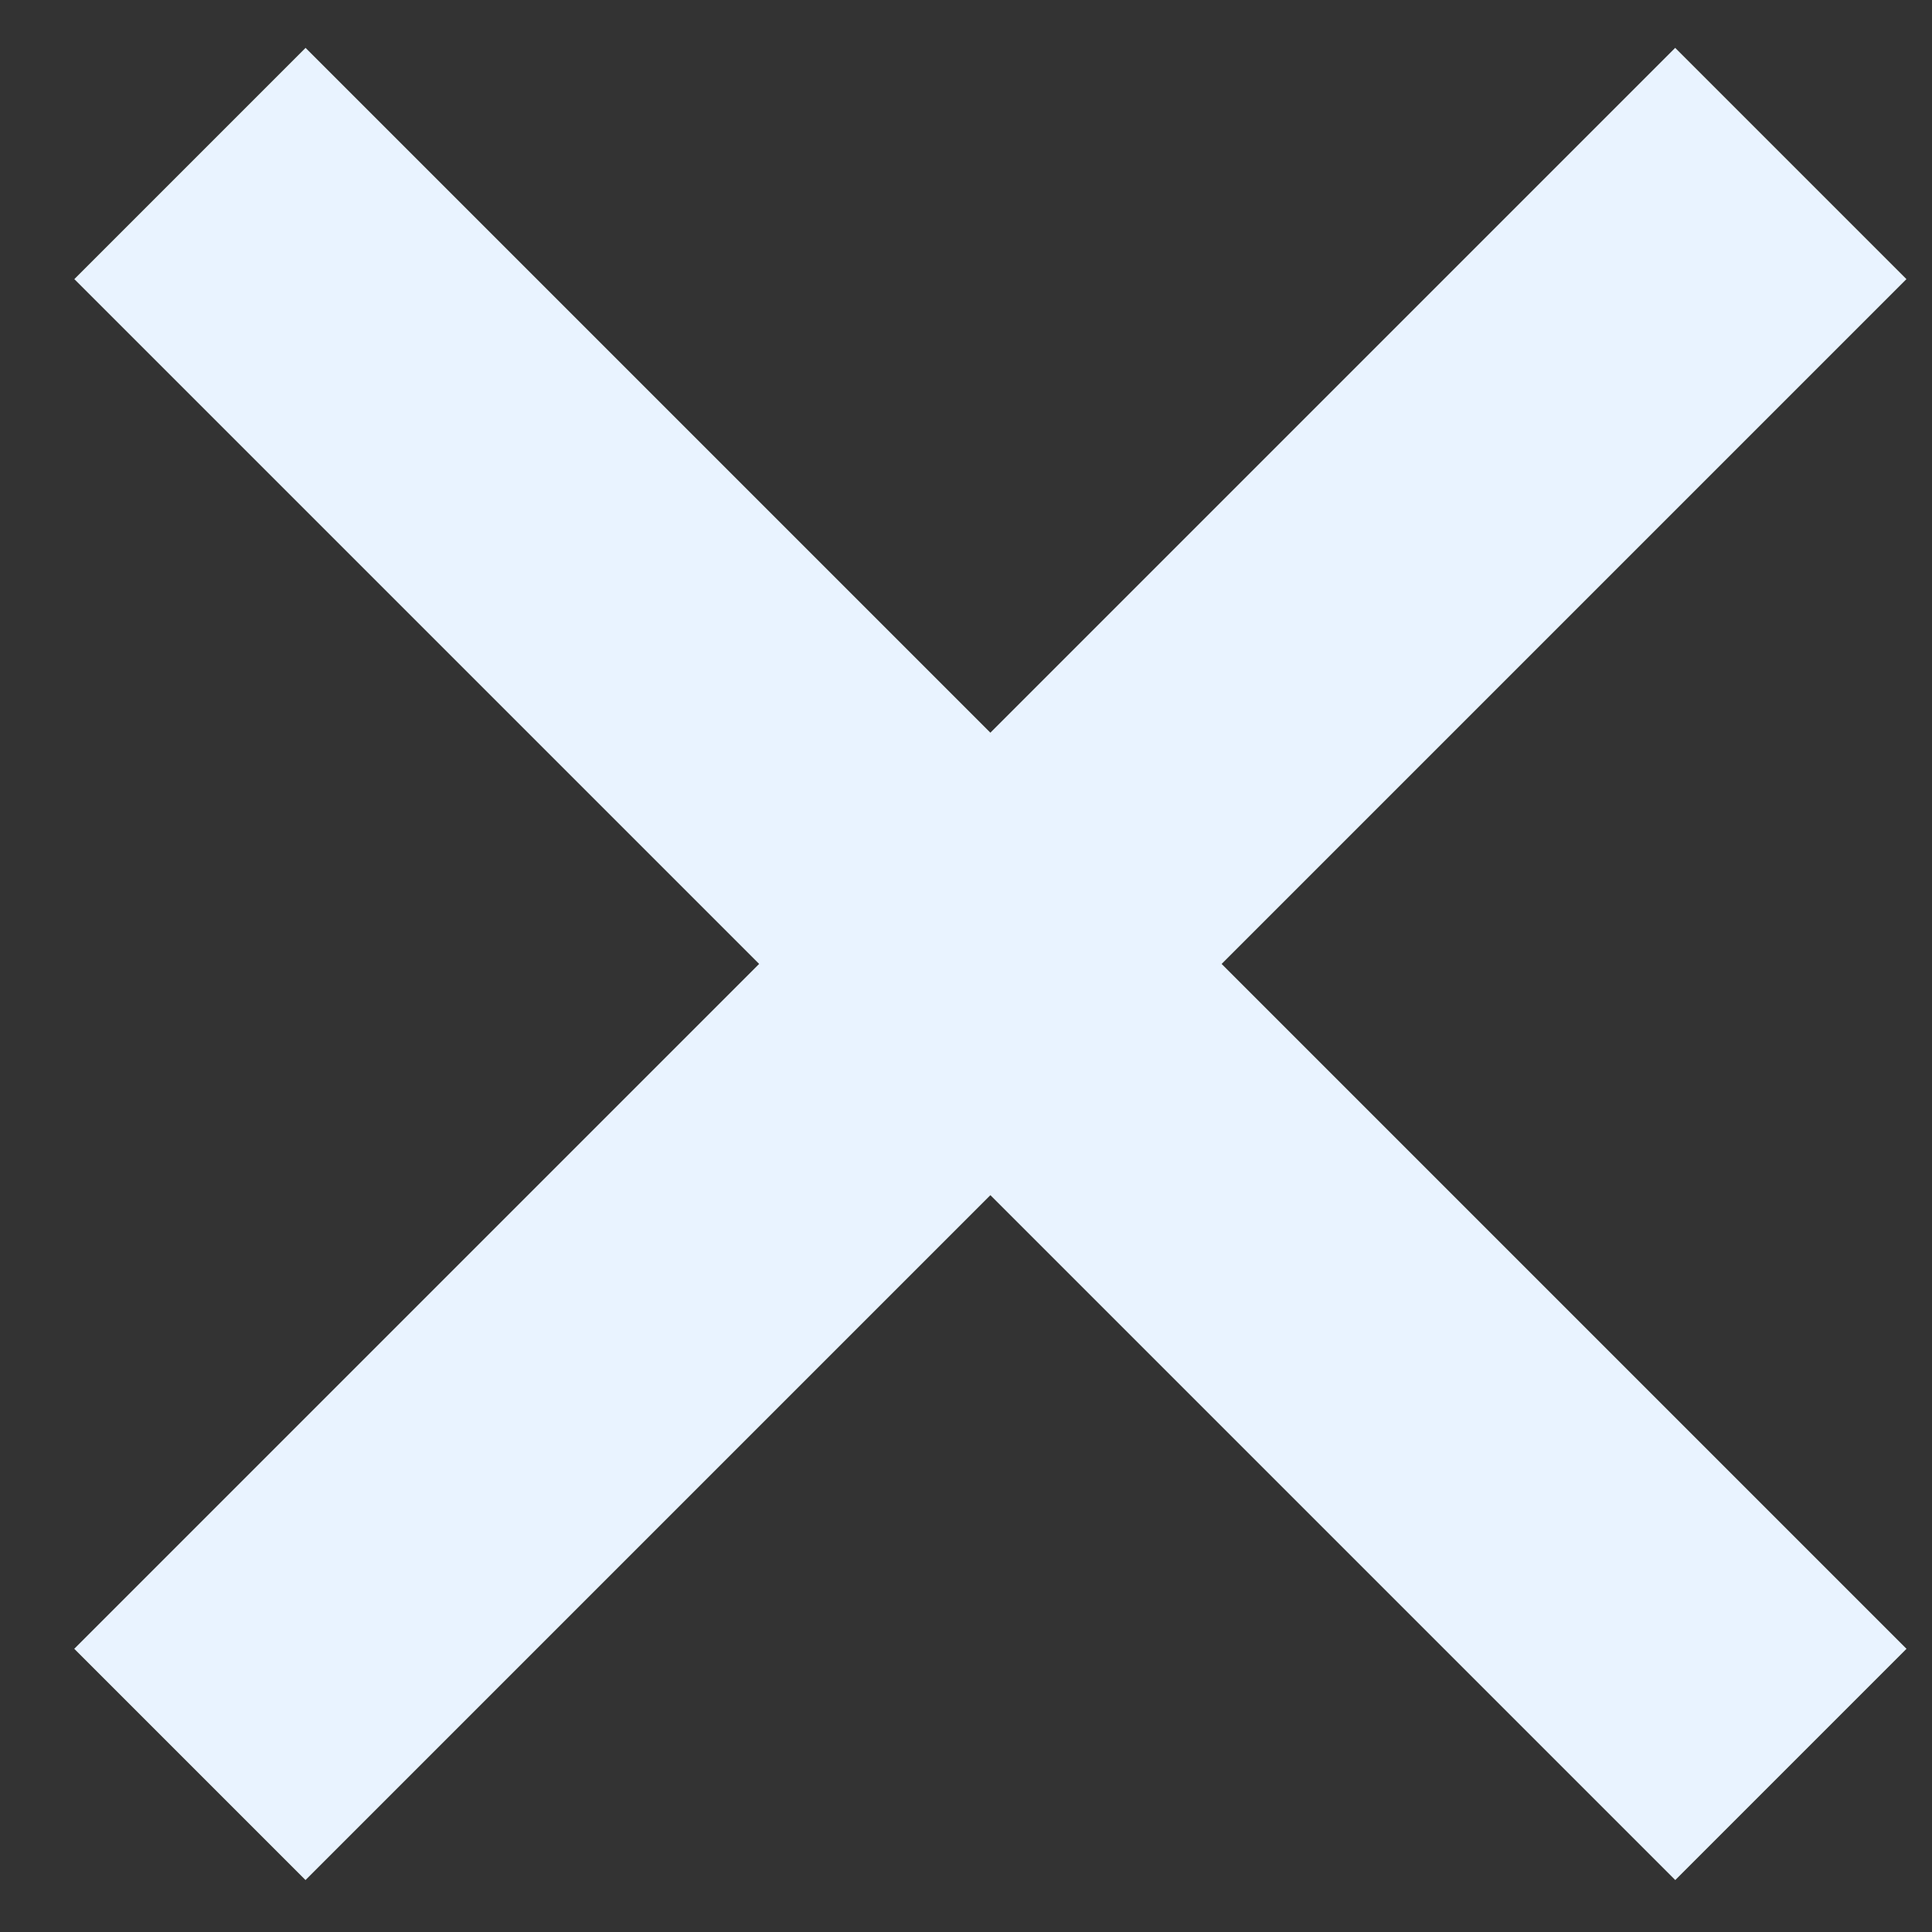
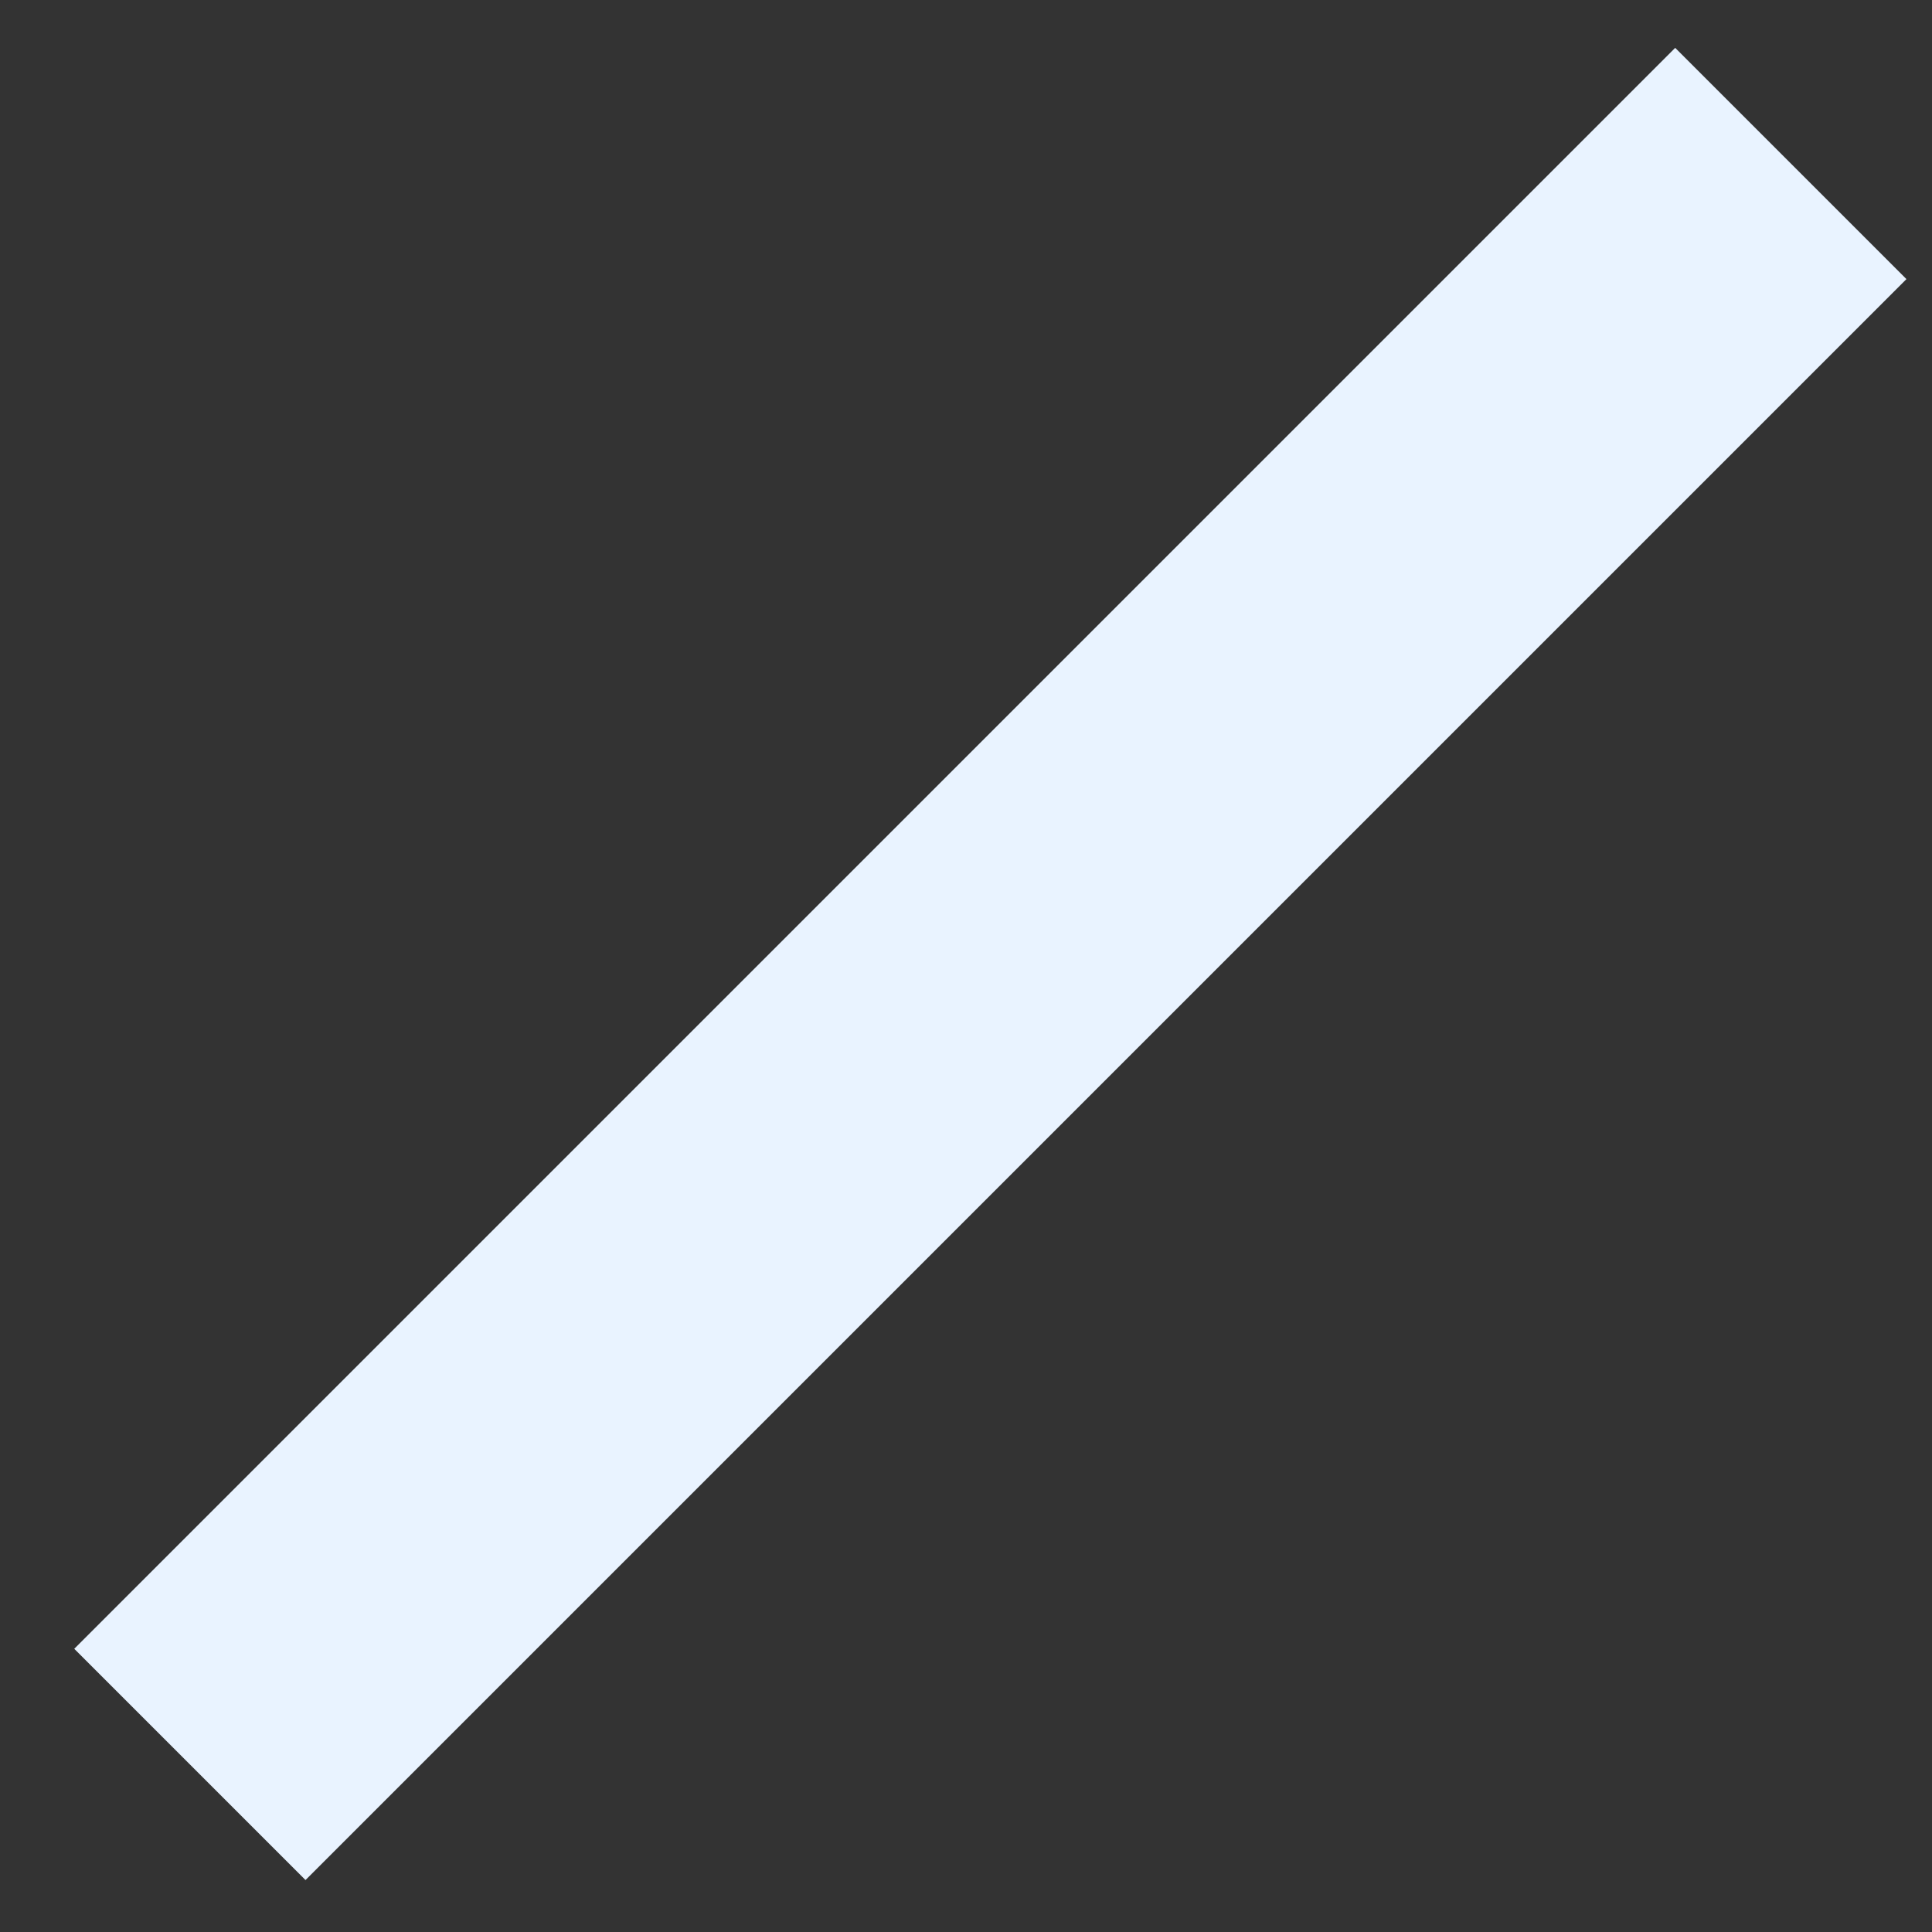
<svg xmlns="http://www.w3.org/2000/svg" width="26" height="26" viewBox="0 0 26 26" fill="none">
  <rect x="0" y="0" width="26" height="26" fill="#333333" stroke="none" />
  <rect x="25.656" y="3.756" width="30.469" height="4.401" transform="rotate(135 25.656 3.756)" fill="#E9F3FF" />
-   <rect x="22.545" y="25.301" width="30.469" height="4.401" transform="rotate(-135 22.545 25.301)" fill="#E9F3FF" />
</svg>